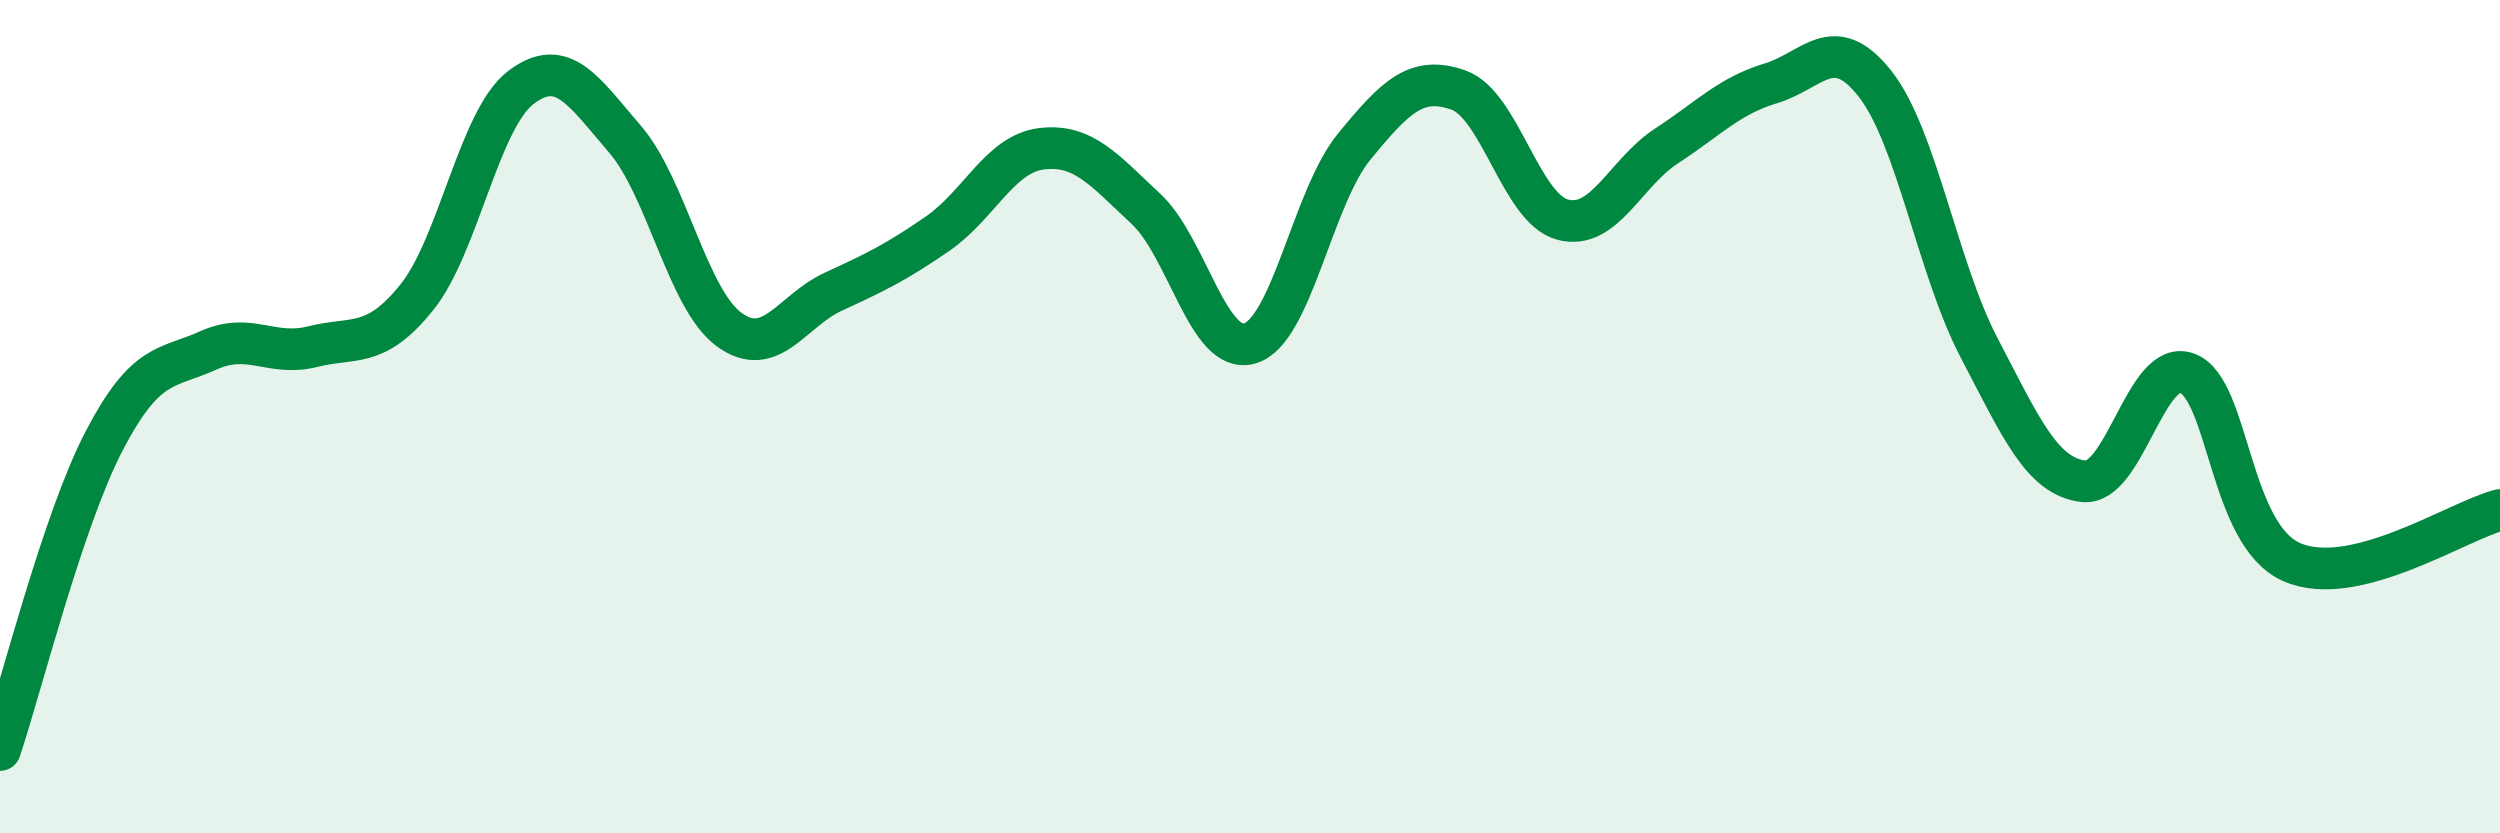
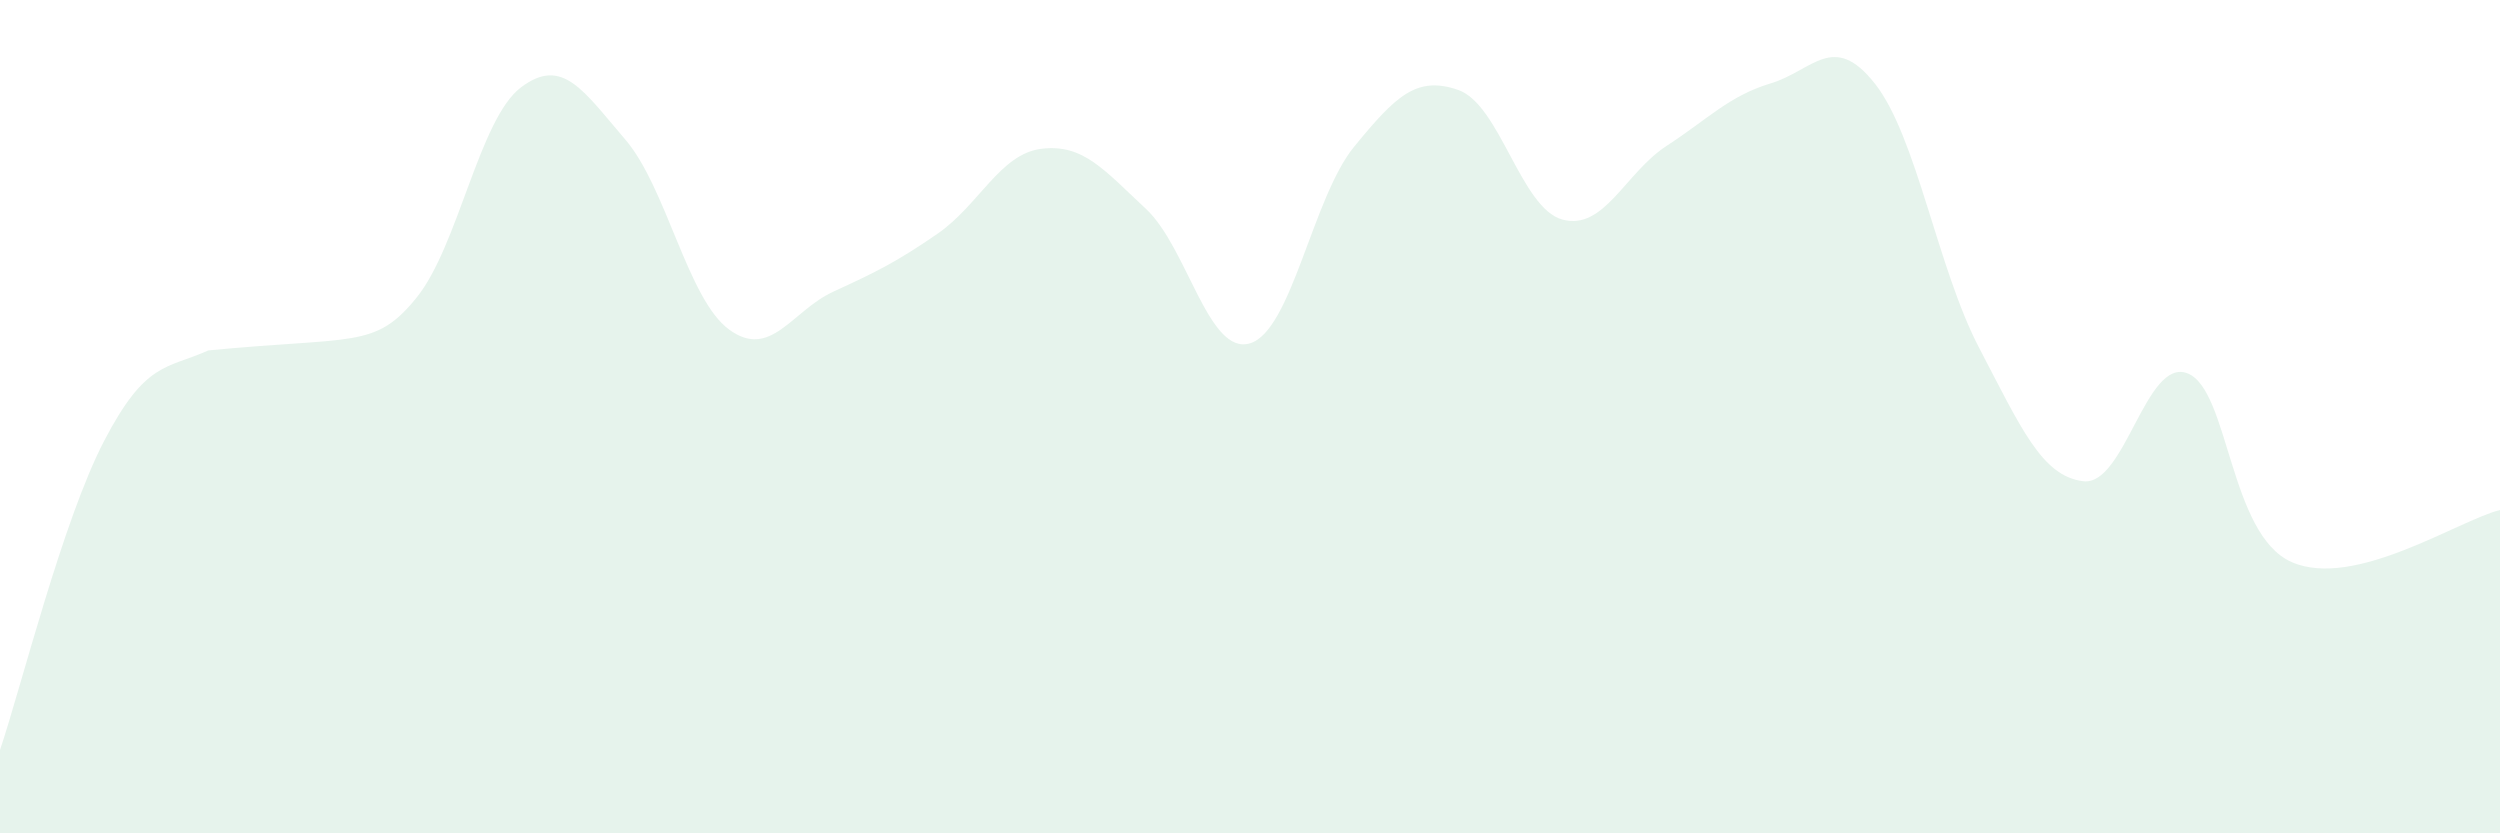
<svg xmlns="http://www.w3.org/2000/svg" width="60" height="20" viewBox="0 0 60 20">
-   <path d="M 0,18 C 0.5,16.52 1.5,12.5 2.5,10.58 C 3.5,8.66 4,8.86 5,8.41 C 6,7.96 6.5,8.57 7.5,8.32 C 8.5,8.07 9,8.38 10,7.14 C 11,5.9 11.5,2.86 12.5,2.1 C 13.5,1.34 14,2.18 15,3.34 C 16,4.5 16.5,7.18 17.5,7.91 C 18.5,8.64 19,7.46 20,7 C 21,6.54 21.5,6.3 22.5,5.61 C 23.5,4.92 24,3.69 25,3.57 C 26,3.45 26.5,4.08 27.5,5.01 C 28.5,5.94 29,8.54 30,8.24 C 31,7.94 31.5,4.74 32.5,3.52 C 33.5,2.3 34,1.81 35,2.16 C 36,2.51 36.5,5 37.5,5.27 C 38.5,5.54 39,4.15 40,3.5 C 41,2.85 41.5,2.3 42.5,2 C 43.5,1.7 44,0.74 45,2.01 C 46,3.28 46.5,6.44 47.5,8.35 C 48.5,10.26 49,11.43 50,11.55 C 51,11.67 51.5,8.57 52.5,8.96 C 53.5,9.35 53.5,12.83 55,13.49 C 56.5,14.15 59,12.49 60,12.24L60 20L0 20Z" fill="#008740" opacity="0.1" stroke-linecap="round" stroke-linejoin="round" />
-   <path d="M 0,18 C 0.5,16.52 1.5,12.5 2.5,10.58 C 3.5,8.66 4,8.86 5,8.41 C 6,7.96 6.5,8.57 7.5,8.32 C 8.5,8.07 9,8.38 10,7.14 C 11,5.9 11.5,2.86 12.5,2.1 C 13.5,1.34 14,2.18 15,3.34 C 16,4.5 16.5,7.18 17.5,7.91 C 18.5,8.64 19,7.46 20,7 C 21,6.54 21.5,6.3 22.5,5.61 C 23.5,4.92 24,3.69 25,3.57 C 26,3.45 26.5,4.08 27.5,5.01 C 28.5,5.94 29,8.54 30,8.24 C 31,7.94 31.5,4.74 32.5,3.52 C 33.5,2.3 34,1.81 35,2.16 C 36,2.51 36.5,5 37.5,5.27 C 38.5,5.54 39,4.15 40,3.5 C 41,2.85 41.5,2.3 42.5,2 C 43.5,1.7 44,0.74 45,2.01 C 46,3.28 46.5,6.44 47.5,8.35 C 48.5,10.26 49,11.43 50,11.55 C 51,11.67 51.5,8.57 52.5,8.96 C 53.5,9.35 53.5,12.83 55,13.49 C 56.5,14.15 59,12.49 60,12.24" stroke="#008740" stroke-width="1" fill="none" stroke-linecap="round" stroke-linejoin="round" />
+   <path d="M 0,18 C 0.5,16.52 1.5,12.5 2.5,10.58 C 3.5,8.66 4,8.86 5,8.41 C 8.5,8.07 9,8.38 10,7.14 C 11,5.9 11.5,2.86 12.5,2.1 C 13.5,1.34 14,2.18 15,3.34 C 16,4.5 16.5,7.18 17.5,7.91 C 18.5,8.64 19,7.46 20,7 C 21,6.54 21.5,6.3 22.5,5.61 C 23.5,4.92 24,3.69 25,3.57 C 26,3.45 26.5,4.08 27.5,5.01 C 28.5,5.94 29,8.54 30,8.24 C 31,7.94 31.5,4.74 32.5,3.52 C 33.5,2.3 34,1.81 35,2.16 C 36,2.51 36.5,5 37.5,5.27 C 38.5,5.54 39,4.15 40,3.5 C 41,2.85 41.5,2.3 42.5,2 C 43.5,1.7 44,0.74 45,2.01 C 46,3.28 46.5,6.44 47.5,8.35 C 48.5,10.26 49,11.43 50,11.55 C 51,11.67 51.5,8.57 52.5,8.96 C 53.5,9.35 53.5,12.83 55,13.49 C 56.5,14.15 59,12.49 60,12.24L60 20L0 20Z" fill="#008740" opacity="0.1" stroke-linecap="round" stroke-linejoin="round" />
</svg>